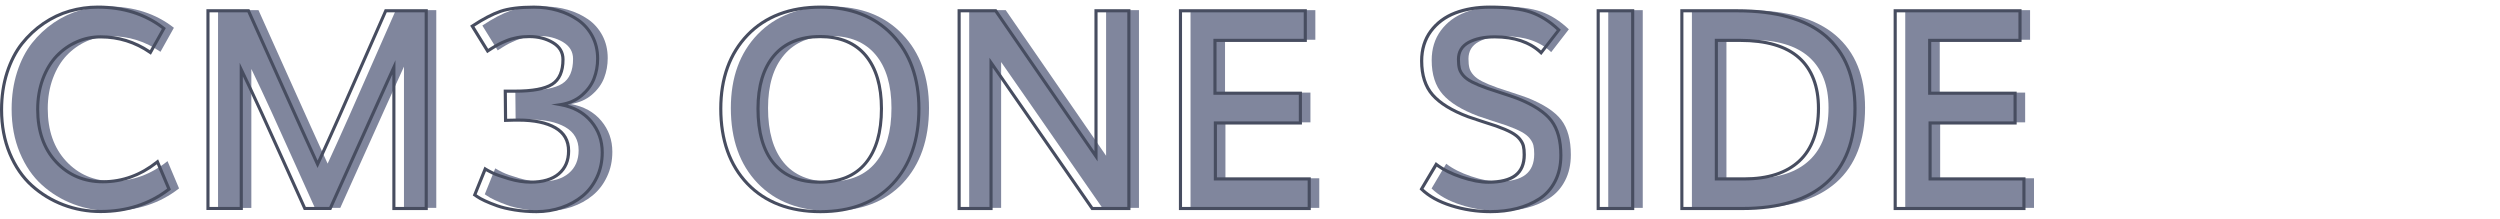
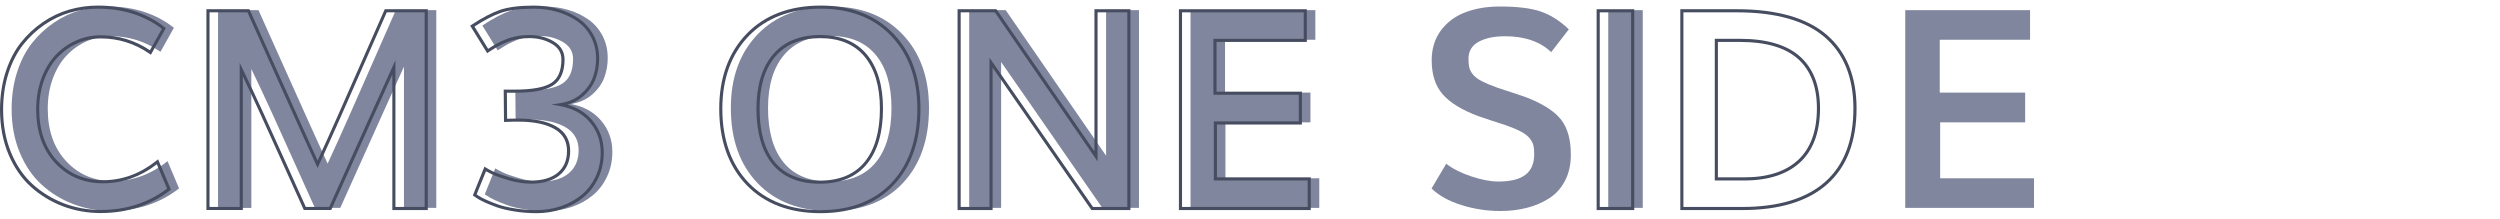
<svg xmlns="http://www.w3.org/2000/svg" enable-background="new 0 0 800 70" viewBox="0 0 800 70">
  <g fill="#80869d">
    <path d="m35.4 67.47c-4.17 0-8.14-.72-11.91-2.15s-7.13-3.48-10.08-6.15c-2.96-2.67-5.31-6.09-7.06-10.28s-2.63-8.84-2.63-13.97c0-4.29.59-8.25 1.76-11.88s2.76-6.72 4.76-9.26c2-2.53 4.32-4.7 6.95-6.5 2.64-1.8 5.42-3.11 8.34-3.95 2.93-.84 5.92-1.26 9-1.26 8.29 0 15.33 2.28 21.12 6.82l-4.3 7.69c-4.81-3.33-10.11-5-15.91-5-2.69 0-5.25.54-7.67 1.61s-4.56 2.58-6.41 4.52-3.33 4.39-4.43 7.34c-1.1 2.96-1.65 6.2-1.65 9.73 0 6.98 1.97 12.59 5.91 16.82s8.92 6.35 14.95 6.35c6.34 0 12.17-2.13 17.47-6.39l3.69 8.73c-6.14 4.79-13.44 7.18-21.9 7.18z" />
    <path d="m69.77 66.52v-63.27h12.95c.9 2 4.08 9.08 9.54 21.25s9.65 21.45 12.58 27.86c2.23-4.84 4.53-9.92 6.89-15.23 2.36-5.32 5.08-11.49 8.17-18.54 3.09-7.04 5.34-12.15 6.76-15.34h12.95v63.27h-10.34v-45.2c-1.54 3.33-8.33 18.4-20.38 45.2h-8.13c-1.51-3.3-3.62-7.99-6.34-14.06s-5.21-11.57-7.47-16.51-4.43-9.57-6.52-13.88v44.46h-10.66z" />
    <path d="m174.9 67.52c-2.41 0-4.73-.18-6.98-.54s-4.11-.8-5.58-1.33-2.79-1.05-3.93-1.59-1.98-.99-2.5-1.37l-.78-.52 3.35-8.3c.43.29 1.19.7 2.28 1.24s2.85 1.17 5.3 1.89 4.77 1.09 6.97 1.09c3.91 0 6.91-.89 9-2.67s3.13-4.22 3.13-7.32c0-3.3-1.41-5.77-4.24-7.41s-6.74-2.46-11.75-2.46h-1.39l-2.78.09-.09-9.34h3.13c5.62 0 9.58-.74 11.89-2.22 2.3-1.48 3.45-4.11 3.45-7.91 0-2.32-1.09-4.12-3.26-5.41s-4.68-1.93-7.52-1.93c-1.36 0-2.67.12-3.91.35-1.25.23-2.38.56-3.39.98s-1.84.8-2.48 1.13-1.35.75-2.13 1.24-1.26.8-1.43.91l-4.91-7.95c3.39-2.26 6.4-3.84 9.02-4.74s6.19-1.35 10.71-1.35c2.67 0 5.19.35 7.58 1.04s4.55 1.7 6.48 3.02 3.46 3.05 4.61 5.19c1.14 2.14 1.72 4.56 1.72 7.26 0 2.23-.38 4.35-1.15 6.35s-2.07 3.79-3.91 5.37-4.09 2.57-6.76 2.98c4.14.75 7.39 2.54 9.76 5.37 2.36 2.83 3.54 6.13 3.54 9.93 0 2.9-.57 5.56-1.72 7.97-1.14 2.42-2.68 4.42-4.61 6s-4.16 2.8-6.69 3.67c-2.55.85-5.22 1.29-8.03 1.29z" />
    <path d="m265.77 67.52c-9.88 0-17.67-2.98-23.36-8.93s-8.54-13.96-8.54-24.01c0-9.79 2.86-17.66 8.58-23.6s13.54-8.91 23.45-8.91c9.59 0 17.22 2.96 22.88 8.89 5.66 5.92 8.5 13.8 8.5 23.62 0 10.08-2.8 18.09-8.39 24.03-5.6 5.94-13.3 8.91-23.12 8.91zm-.27-9.43c6.46 0 11.37-2.04 14.73-6.11s5.04-9.87 5.04-17.41c0-7.3-1.68-12.97-5.04-17.01s-8.21-6.06-14.56-6.06c-6.4 0-11.32 2.02-14.75 6.06s-5.15 9.71-5.15 17.01c0 7.56 1.67 13.37 5 17.43s8.25 6.09 14.73 6.09z" />
    <path d="m310.14 66.52v-63.27h11.69c20.11 29.15 30.81 44.67 32.12 46.59v-46.59h10.52v63.27h-11.73c-19.44-28.07-30.23-43.63-32.38-46.67v46.67z" />
    <path d="m380.97 66.52v-63.27h39.94v9.47h-28.9v16.91h27.33v9.52h-27.2v17.9h30.03v9.47z" />
    <path d="m480.18 67.52c-4.35 0-8.53-.64-12.56-1.91-4.03-1.28-7.2-3.04-9.52-5.3l4.69-7.91c2.06 1.59 4.73 2.94 8.02 4.04s6.18 1.65 8.67 1.65c3.91 0 6.8-.72 8.67-2.17s2.8-3.65 2.8-6.61c0-1.16-.09-2.09-.26-2.8s-.56-1.45-1.17-2.22-1.51-1.48-2.72-2.13c-1.2-.65-2.82-1.34-4.85-2.06-.87-.29-2.34-.77-4.41-1.43-2.07-.67-3.58-1.17-4.54-1.52-5.21-1.97-9-4.29-11.34-6.97s-3.52-6.31-3.52-10.89c0-3.71.98-6.88 2.93-9.52 1.96-2.64 4.55-4.58 7.8-5.82 3.24-1.25 6.95-1.87 11.12-1.87 5.65 0 10.04.55 13.17 1.65s6.08 2.98 8.87 5.65l-5.65 7.3c-3.56-3.39-8.5-5.08-14.82-5.08-3.45 0-6.25.59-8.41 1.78s-3.24 3-3.24 5.43c0 1.19.1 2.17.3 2.93.2.77.63 1.52 1.28 2.26s1.59 1.42 2.8 2.04c1.22.62 2.84 1.3 4.87 2.02.72.26 2.24.76 4.54 1.5s4.02 1.33 5.15 1.76c5.16 2.06 8.75 4.42 10.78 7.08 2.03 2.67 3.04 6.37 3.04 11.12 0 3.16-.62 5.93-1.87 8.32s-2.94 4.27-5.08 5.63-4.52 2.38-7.13 3.04-5.39 1.01-8.41 1.01z" />
    <path d="m514.64 66.52v-63.27h11.04v63.27z" />
-     <path d="m541.41 66.52v-63.27h17.64c12.66 0 22.12 2.69 28.38 8.06s9.39 13.1 9.39 23.18c0 10.46-3.06 18.41-9.19 23.86s-15.06 8.17-26.79 8.17zm11.04-9.48h8.95c7.65 0 13.51-1.91 17.6-5.74s6.13-9.44 6.13-16.86c0-7.04-2.06-12.42-6.19-16.14s-10.42-5.58-18.88-5.58h-7.6v44.32z" />
    <path d="m609.68 66.52v-63.27h39.94v9.47h-28.9v16.91h27.33v9.52h-27.2v17.9h30.03v9.47z" />
  </g>
  <path d="m32.18 68.18c-4.21 0-8.28-.73-12.09-2.18s-7.25-3.55-10.24-6.24c-3-2.71-5.42-6.22-7.19-10.46-1.76-4.23-2.66-9-2.66-14.17 0-4.32.6-8.37 1.78-12.04 1.19-3.67 2.81-6.84 4.84-9.41 2.02-2.56 4.4-4.78 7.06-6.6 2.67-1.82 5.52-3.17 8.49-4.02 2.96-.85 6.03-1.28 9.13-1.28 8.36 0 15.57 2.33 21.43 6.93l.34.26-4.78 8.55-.45-.31c-4.7-3.26-9.96-4.91-15.62-4.91-2.61 0-5.12.53-7.47 1.56-2.35 1.04-4.45 2.52-6.25 4.41-1.8 1.88-3.25 4.3-4.33 7.17-1.08 2.89-1.62 6.1-1.62 9.56 0 6.82 1.94 12.36 5.78 16.48 3.82 4.11 8.73 6.19 14.58 6.19 6.2 0 11.97-2.11 17.16-6.28l.52-.41 4.1 9.7-.3.24c-6.2 4.81-13.68 7.26-22.21 7.26zm-.87-65.4c-3.01 0-5.99.42-8.86 1.24-2.86.82-5.62 2.13-8.2 3.89s-4.88 3.91-6.84 6.39c-1.95 2.48-3.53 5.54-4.68 9.1-1.15 3.57-1.73 7.52-1.73 11.73 0 5.04.87 9.67 2.59 13.78 1.71 4.1 4.05 7.5 6.94 10.1 2.9 2.61 6.24 4.65 9.92 6.05 3.69 1.41 7.64 2.12 11.73 2.12 8.17 0 15.33-2.3 21.29-6.83l-3.29-7.78c-5.23 4.04-11.04 6.09-17.26 6.09-6.14 0-11.3-2.19-15.31-6.5-4.01-4.3-6.04-10.08-6.04-17.16 0-3.58.57-6.91 1.68-9.91 1.12-3 2.65-5.53 4.54-7.52 1.89-1.98 4.1-3.54 6.57-4.63 2.47-1.1 5.12-1.65 7.87-1.65 5.69 0 10.98 1.61 15.74 4.78l3.83-6.84c-5.63-4.28-12.52-6.45-20.49-6.45z" fill="#474d60" />
  <path d="m136.89 67.22h-11.34v-43.4c-2.59 5.7-9.11 20.16-19.43 43.1l-.13.29h-8.77l-.13-.29c-1.51-3.3-3.62-7.99-6.35-14.06-2.72-6.07-5.21-11.57-7.47-16.51-1.91-4.18-3.78-8.17-5.56-11.9v42.76h-11.66v-64.26h13.77l9.68 21.55c5.26 11.73 9.24 20.54 12.13 26.86 2.08-4.52 4.24-9.31 6.43-14.24 2.36-5.32 5.08-11.49 8.17-18.53s5.34-12.15 6.76-15.34l.13-.3h13.77zm-10.34-1h9.34v-62.27h-12.13c-1.43 3.2-3.63 8.22-6.62 15.04-3.09 7.04-5.81 13.22-8.17 18.54-2.35 5.29-4.67 10.42-6.89 15.24l-.46.99-.45-.99c-2.92-6.39-7.04-15.5-12.58-27.86l-9.41-20.96h-12.13v62.27h9.65v-46.14l.95 1.97c2.07 4.29 4.27 8.96 6.52 13.89 2.26 4.94 4.75 10.45 7.48 16.52 2.64 5.89 4.71 10.48 6.21 13.76h7.48c11.92-26.51 18.73-41.61 20.25-44.9l.95-2.07v46.97z" fill="#474d60" />
  <path d="m171.68 68.22c-2.42 0-4.79-.19-7.05-.55-2.27-.37-4.17-.82-5.67-1.35-1.49-.53-2.83-1.07-3.98-1.6-1.19-.56-2.03-1.02-2.58-1.42l-1.1-.74 3.73-9.25.51.34c.42.28 1.16.68 2.23 1.21 1.06.52 2.81 1.15 5.22 1.86 2.39.71 4.69 1.07 6.83 1.07 3.77 0 6.69-.86 8.67-2.55 1.99-1.7 2.95-3.97 2.95-6.94 0-3.14-1.3-5.42-3.99-6.98-2.74-1.58-6.61-2.39-11.5-2.39h-1.39l-3.28.1-.1-10.36h3.63c5.5 0 9.41-.72 11.62-2.14 2.14-1.37 3.22-3.89 3.22-7.49 0-2.15-.99-3.78-3.01-4.98-2.09-1.24-4.53-1.86-7.26-1.86-1.32 0-2.61.11-3.82.34-1.2.22-2.31.54-3.29.95-.99.41-1.81.79-2.44 1.11-.63.33-1.34.74-2.09 1.22-.78.49-1.25.79-1.42.91l-.43.29-5.44-8.8.4-.27c3.41-2.27 6.48-3.88 9.13-4.79 2.66-.91 6.32-1.37 10.87-1.37 2.7 0 5.3.36 7.72 1.06 2.43.71 4.65 1.74 6.62 3.09 1.99 1.36 3.59 3.17 4.77 5.37 1.18 2.21 1.78 4.73 1.78 7.49 0 2.28-.4 4.47-1.19 6.52-.8 2.07-2.16 3.94-4.05 5.57-1.38 1.19-3.01 2.06-4.85 2.61 3.25.95 5.9 2.64 7.9 5.03 2.43 2.9 3.66 6.35 3.66 10.25 0 2.96-.59 5.71-1.76 8.19s-2.77 4.55-4.74 6.17c-1.96 1.61-4.26 2.87-6.85 3.76-2.58.88-5.33 1.32-8.18 1.32zm-19.16-6.03.44.3c.51.37 1.32.81 2.43 1.33 1.12.53 2.43 1.05 3.89 1.57 1.44.51 3.29.95 5.5 1.3 2.21.36 4.53.54 6.9.54 2.74 0 5.38-.43 7.86-1.28 2.47-.85 4.67-2.05 6.54-3.59 1.86-1.52 3.36-3.48 4.47-5.82s1.67-4.95 1.67-7.76c0-3.66-1.15-6.89-3.43-9.61-2.27-2.72-5.46-4.47-9.46-5.19l-2.94-.54 2.96-.45c2.56-.39 4.75-1.35 6.51-2.86 1.77-1.52 3.04-3.25 3.77-5.17.74-1.94 1.12-4.01 1.12-6.17 0-2.6-.56-4.96-1.66-7.02s-2.6-3.75-4.45-5.02c-1.88-1.28-4.01-2.28-6.33-2.95-2.33-.68-4.84-1.02-7.44-1.02-4.44 0-7.99.44-10.55 1.32-2.47.85-5.33 2.33-8.5 4.41l4.39 7.11c.25-.16.58-.37 1.01-.64.78-.49 1.51-.92 2.16-1.26s1.5-.73 2.52-1.15c1.04-.43 2.22-.77 3.49-1.01s2.62-.36 4-.36c2.92 0 5.53.67 7.77 2 2.33 1.38 3.5 3.35 3.5 5.84 0 3.96-1.24 6.76-3.68 8.33-2.41 1.54-6.38 2.3-12.16 2.3h-2.62l.08 8.33 3.68-.07c5.08 0 9.12.85 12.01 2.52 2.98 1.72 4.49 4.36 4.49 7.84 0 3.24-1.11 5.83-3.3 7.7-2.17 1.85-5.3 2.79-9.32 2.79-2.24 0-4.63-.37-7.12-1.11-2.46-.73-4.27-1.37-5.38-1.92-.77-.38-1.37-.69-1.82-.95z" fill="#474d60" />
  <path d="m262.55 68.22c-9.97 0-17.95-3.06-23.72-9.08-5.76-6.02-8.68-14.22-8.68-24.36 0-9.88 2.94-17.94 8.72-23.94 5.79-6.01 13.8-9.06 23.81-9.06 9.69 0 17.51 3.04 23.24 9.04 5.73 5.99 8.63 14.06 8.63 23.96 0 10.17-2.87 18.37-8.52 24.38-5.66 6.01-13.57 9.06-23.48 9.06zm.13-65.44c-9.72 0-17.49 2.95-23.09 8.76-5.6 5.82-8.44 13.64-8.44 23.25 0 9.87 2.83 17.83 8.4 23.67 5.57 5.82 13.31 8.78 23 8.78 9.63 0 17.29-2.94 22.75-8.75 5.48-5.82 8.25-13.79 8.25-23.69 0-9.64-2.81-17.47-8.36-23.27-5.53-5.82-13.11-8.75-22.51-8.75zm-.39 56.01c-6.62 0-11.7-2.11-15.12-6.27-3.39-4.13-5.11-10.1-5.11-17.74 0-7.39 1.77-13.22 5.27-17.34 3.52-4.14 8.61-6.24 15.13-6.24 6.47 0 11.5 2.1 14.94 6.24 3.42 4.11 5.16 9.95 5.16 17.33 0 7.62-1.73 13.58-5.16 17.72-3.44 4.19-8.53 6.3-15.11 6.3zm.17-46.58c-6.22 0-11.05 1.98-14.37 5.89-3.34 3.93-5.03 9.54-5.03 16.69 0 7.41 1.64 13.16 4.88 17.11 3.22 3.92 8.04 5.9 14.35 5.9 6.27 0 11.1-1.99 14.35-5.92 3.27-3.96 4.93-9.71 4.93-17.09 0-7.15-1.66-12.76-4.93-16.69-3.25-3.91-8.02-5.89-14.18-5.89z" fill="#474d60" />
  <path d="m361.74 67.22h-12.5l-.15-.22c-17.4-25.13-27.97-40.36-31.46-45.37v45.59h-11.21v-64.27h12.45l.15.22c18.03 26.14 28.1 40.74 31.2 45.26v-45.48h11.52zm-11.97-1h10.97v-62.27h-9.52v47.71l-.91-1.34c-1.27-1.86-11.43-16.59-31.96-46.37h-10.93v62.27h9.21v-47.75l.91 1.29c2.13 3.02 12.97 18.66 32.23 46.46z" fill="#474d60" />
  <path d="m419.45 67.22h-42.2v-64.27h40.94v10.47h-28.9v15.91h27.33v10.52h-27.2v16.9h30.03zm-41.2-1h40.2v-8.47h-30.03v-18.9h27.2v-8.52h-27.33v-17.91h28.9v-8.47h-38.94z" fill="#474d60" />
-   <path d="m476.96 68.22c-4.38 0-8.65-.65-12.71-1.94-4.08-1.29-7.35-3.12-9.71-5.42l-.28-.28 5.18-8.73.45.35c2 1.55 4.65 2.89 7.87 3.96 3.22 1.08 6.08 1.63 8.51 1.63 3.78 0 6.59-.7 8.36-2.07 1.76-1.36 2.61-3.39 2.61-6.21 0-1.11-.08-2.02-.25-2.68-.16-.64-.52-1.32-1.08-2.03s-1.43-1.38-2.56-2c-1.17-.63-2.78-1.32-4.78-2.03-.86-.29-2.33-.76-4.4-1.43-2.1-.68-3.6-1.18-4.56-1.53-5.27-1.99-9.16-4.38-11.55-7.11-2.42-2.76-3.64-6.53-3.64-11.22 0-3.8 1.02-7.1 3.03-9.81 2-2.7 4.7-4.72 8.02-5.99 3.29-1.26 7.09-1.9 11.3-1.9 5.68 0 10.17.57 13.33 1.68 3.18 1.12 6.23 3.06 9.04 5.76l.33.31-6.26 8.09-.4-.38c-3.45-3.28-8.32-4.95-14.47-4.95-3.35 0-6.09.58-8.17 1.72-2 1.1-2.98 2.74-2.98 4.99 0 1.14.1 2.08.29 2.81.18.69.58 1.38 1.17 2.06.61.69 1.5 1.34 2.66 1.93 1.19.61 2.8 1.28 4.81 2 .72.26 2.24.76 4.53 1.49s4.03 1.33 5.18 1.77c5.22 2.08 8.92 4.52 11 7.25 2.09 2.74 3.14 6.59 3.14 11.43 0 3.22-.65 6.1-1.92 8.55-1.28 2.46-3.05 4.42-5.26 5.82-2.18 1.38-4.62 2.43-7.27 3.1-2.64.67-5.52 1.01-8.56 1.01zm-21.44-7.8c2.23 2.07 5.26 3.72 9.04 4.91 3.96 1.25 8.13 1.89 12.41 1.89 2.96 0 5.75-.33 8.31-.98 2.54-.65 4.89-1.65 6.98-2.98 2.06-1.31 3.71-3.14 4.91-5.44 1.2-2.31 1.81-5.03 1.81-8.09 0-4.62-.99-8.26-2.94-10.82-1.96-2.58-5.52-4.91-10.56-6.92-1.12-.43-2.84-1.02-5.12-1.75-2.3-.74-3.83-1.24-4.56-1.5-2.04-.73-3.7-1.42-4.93-2.05-1.27-.65-2.26-1.37-2.95-2.16-.7-.8-1.17-1.62-1.39-2.46-.21-.81-.32-1.84-.32-3.06 0-2.62 1.18-4.59 3.5-5.87 2.22-1.22 5.13-1.84 8.65-1.84 6.18 0 11.14 1.63 14.76 4.85l5.04-6.51c-2.62-2.44-5.43-4.2-8.36-5.23-3.06-1.08-7.44-1.62-13-1.62-4.09 0-7.77.62-10.95 1.84-3.14 1.21-5.69 3.11-7.58 5.65-1.88 2.54-2.83 5.64-2.83 9.22 0 4.43 1.14 7.98 3.4 10.56 2.28 2.6 6.03 4.91 11.14 6.84.93.34 2.45.85 4.52 1.51 2.07.67 3.55 1.15 4.42 1.43 2.06.73 3.71 1.44 4.93 2.1 1.25.68 2.22 1.44 2.87 2.26s1.08 1.63 1.27 2.41c.18.75.28 1.73.28 2.92 0 3.1-1.01 5.46-3 7-1.95 1.51-4.97 2.28-8.98 2.28-2.54 0-5.51-.56-8.83-1.68-3.09-1.03-5.68-2.3-7.71-3.78z" fill="#474d60" />
  <path d="m522.96 67.22h-12.04v-64.27h12.04zm-11.04-1h10.04v-62.27h-10.04z" fill="#474d60" />
  <path d="m557.62 67.22h-19.92v-64.27h18.14c12.72 0 22.38 2.75 28.7 8.18 6.34 5.45 9.56 13.38 9.56 23.56 0 10.56-3.15 18.71-9.36 24.23-6.19 5.51-15.32 8.3-27.12 8.3zm-18.93-1h18.92c11.55 0 20.46-2.71 26.46-8.04 5.99-5.32 9.02-13.22 9.02-23.48 0-9.88-3.1-17.56-9.21-22.81-6.14-5.27-15.57-7.94-28.05-7.94h-17.14zm19.49-8.47h-9.45v-45.33h8.1c8.55 0 15.01 1.92 19.22 5.71 4.22 3.81 6.36 9.36 6.36 16.52 0 7.53-2.12 13.32-6.29 17.23-4.16 3.89-10.19 5.87-17.94 5.87zm-8.45-1h8.45c7.48 0 13.29-1.88 17.26-5.6 3.96-3.71 5.97-9.26 5.97-16.5 0-6.86-2.03-12.17-6.03-15.77-4.02-3.62-10.26-5.46-18.55-5.46h-7.1z" fill="#474d60" />
-   <path d="m648.16 67.22h-42.2v-64.27h40.94v10.47h-28.9v15.91h27.33v10.52h-27.2v16.9h30.03zm-41.2-1h40.2v-8.47h-30.03v-18.9h27.2v-8.52h-27.33v-17.91h28.9v-8.47h-38.94z" fill="#474d60" />
</svg>